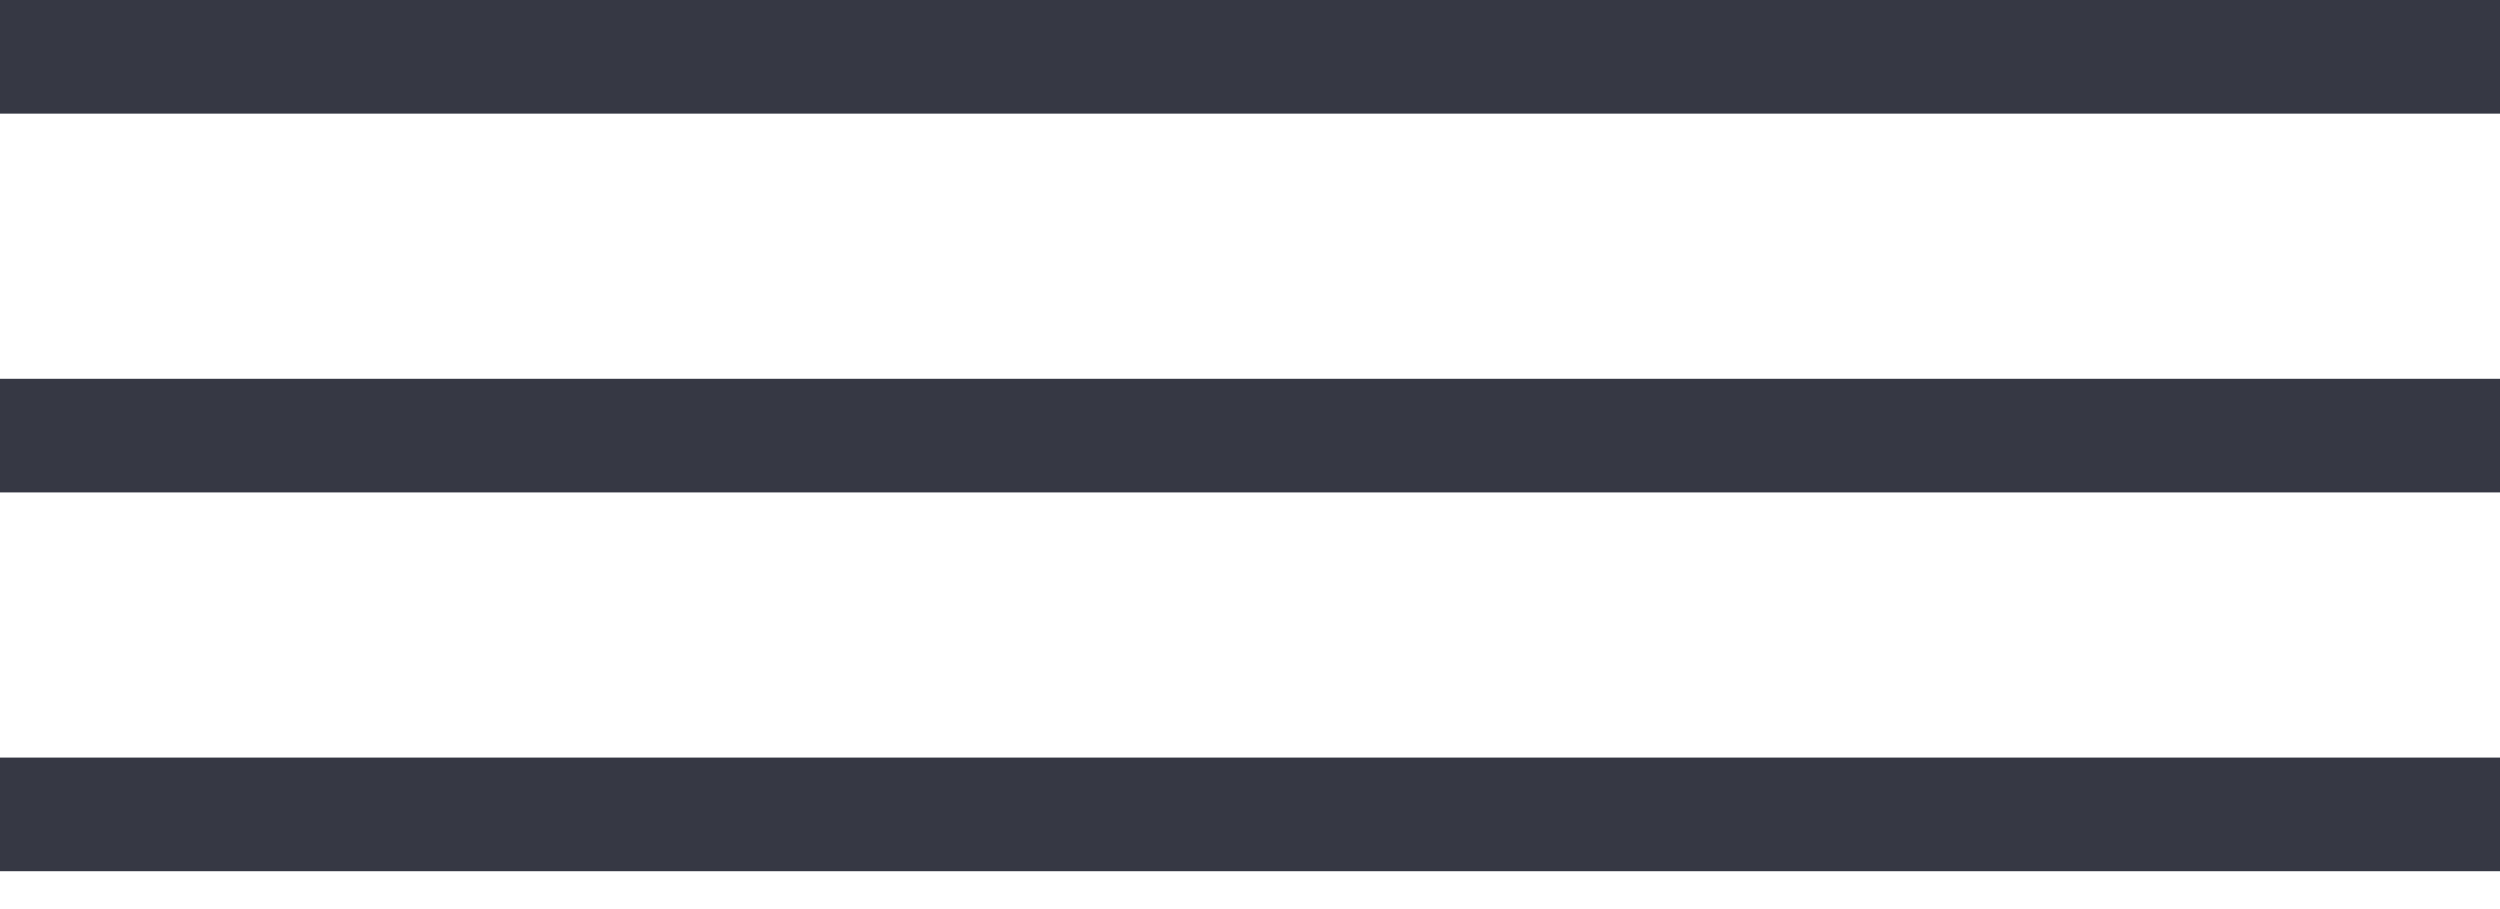
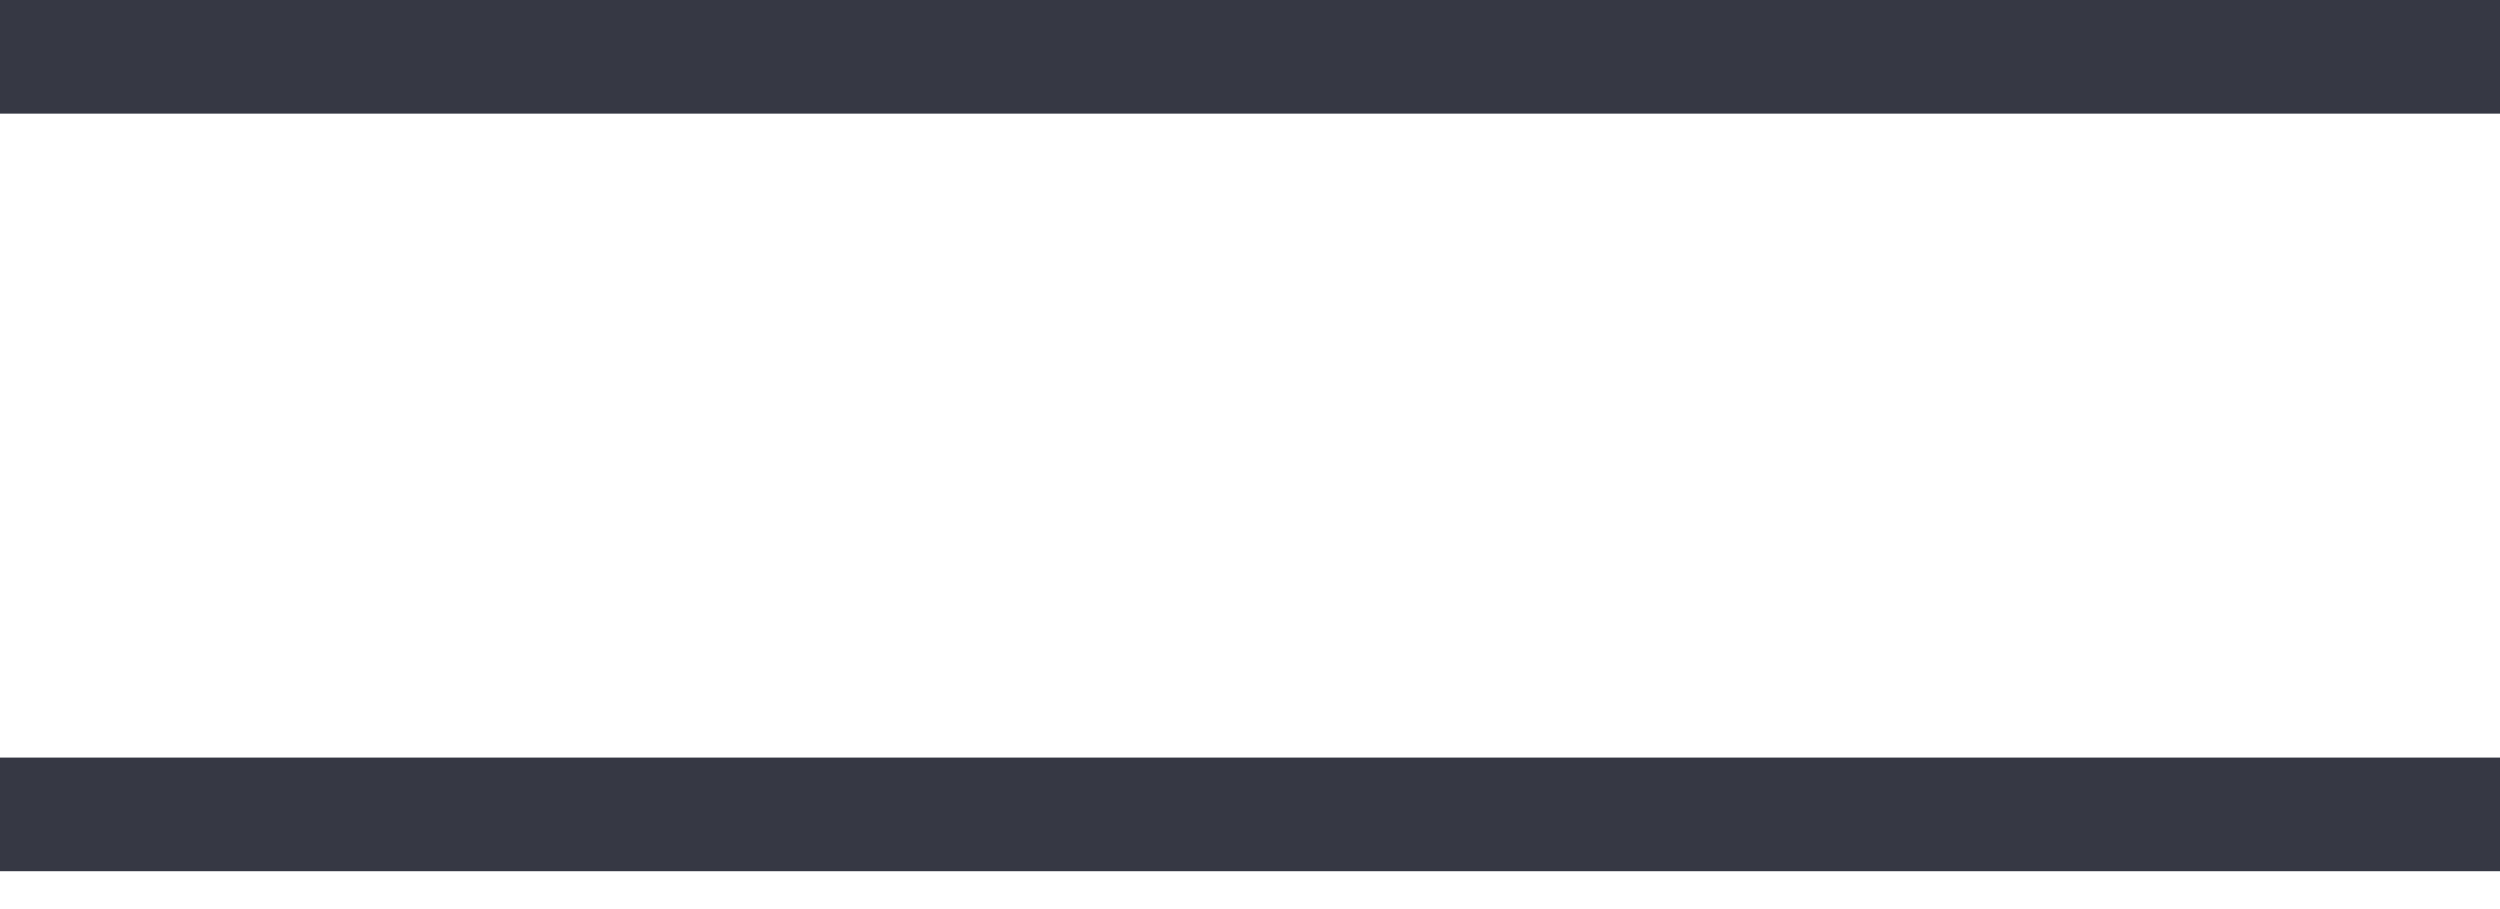
<svg xmlns="http://www.w3.org/2000/svg" width="33" height="12" viewBox="0 0 33 12" fill="none">
  <line y1="0.75" x2="33" y2="0.75" stroke="#363844" stroke-width="1.5" />
-   <line y1="5.75" x2="33" y2="5.75" stroke="#363844" stroke-width="1.5" />
  <line y1="10.75" x2="33" y2="10.75" stroke="#363844" stroke-width="1.5" />
</svg>